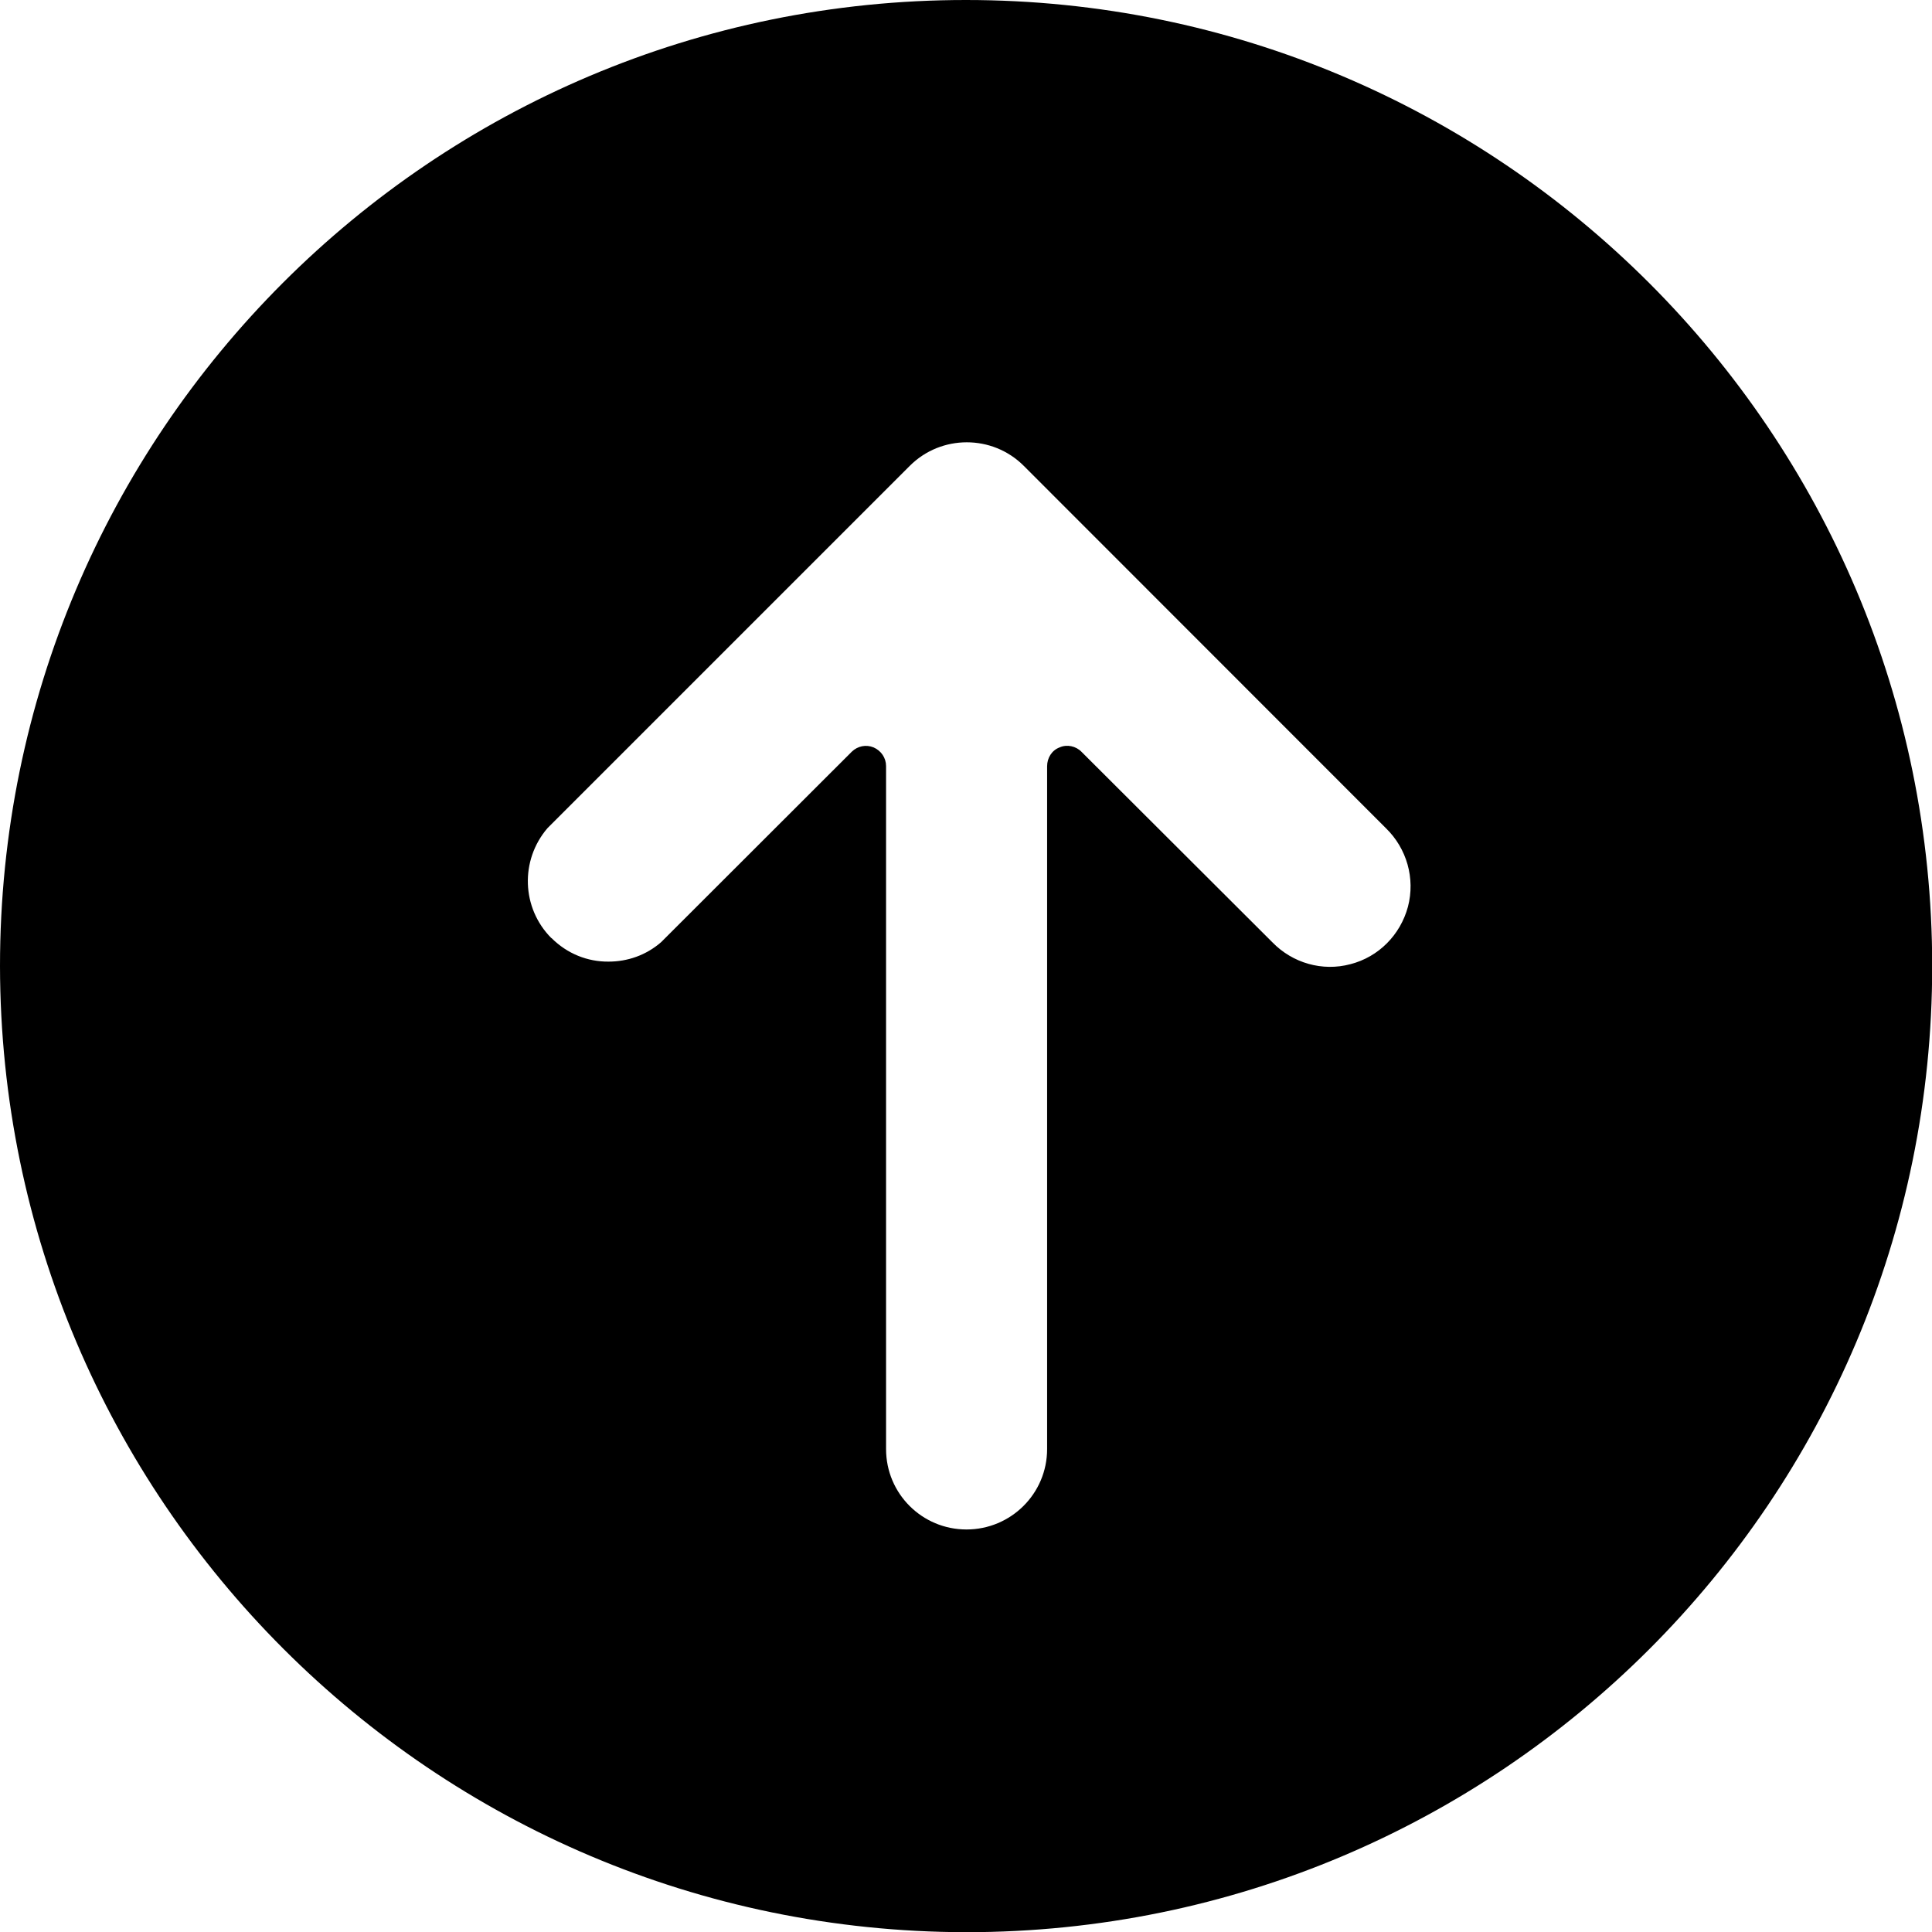
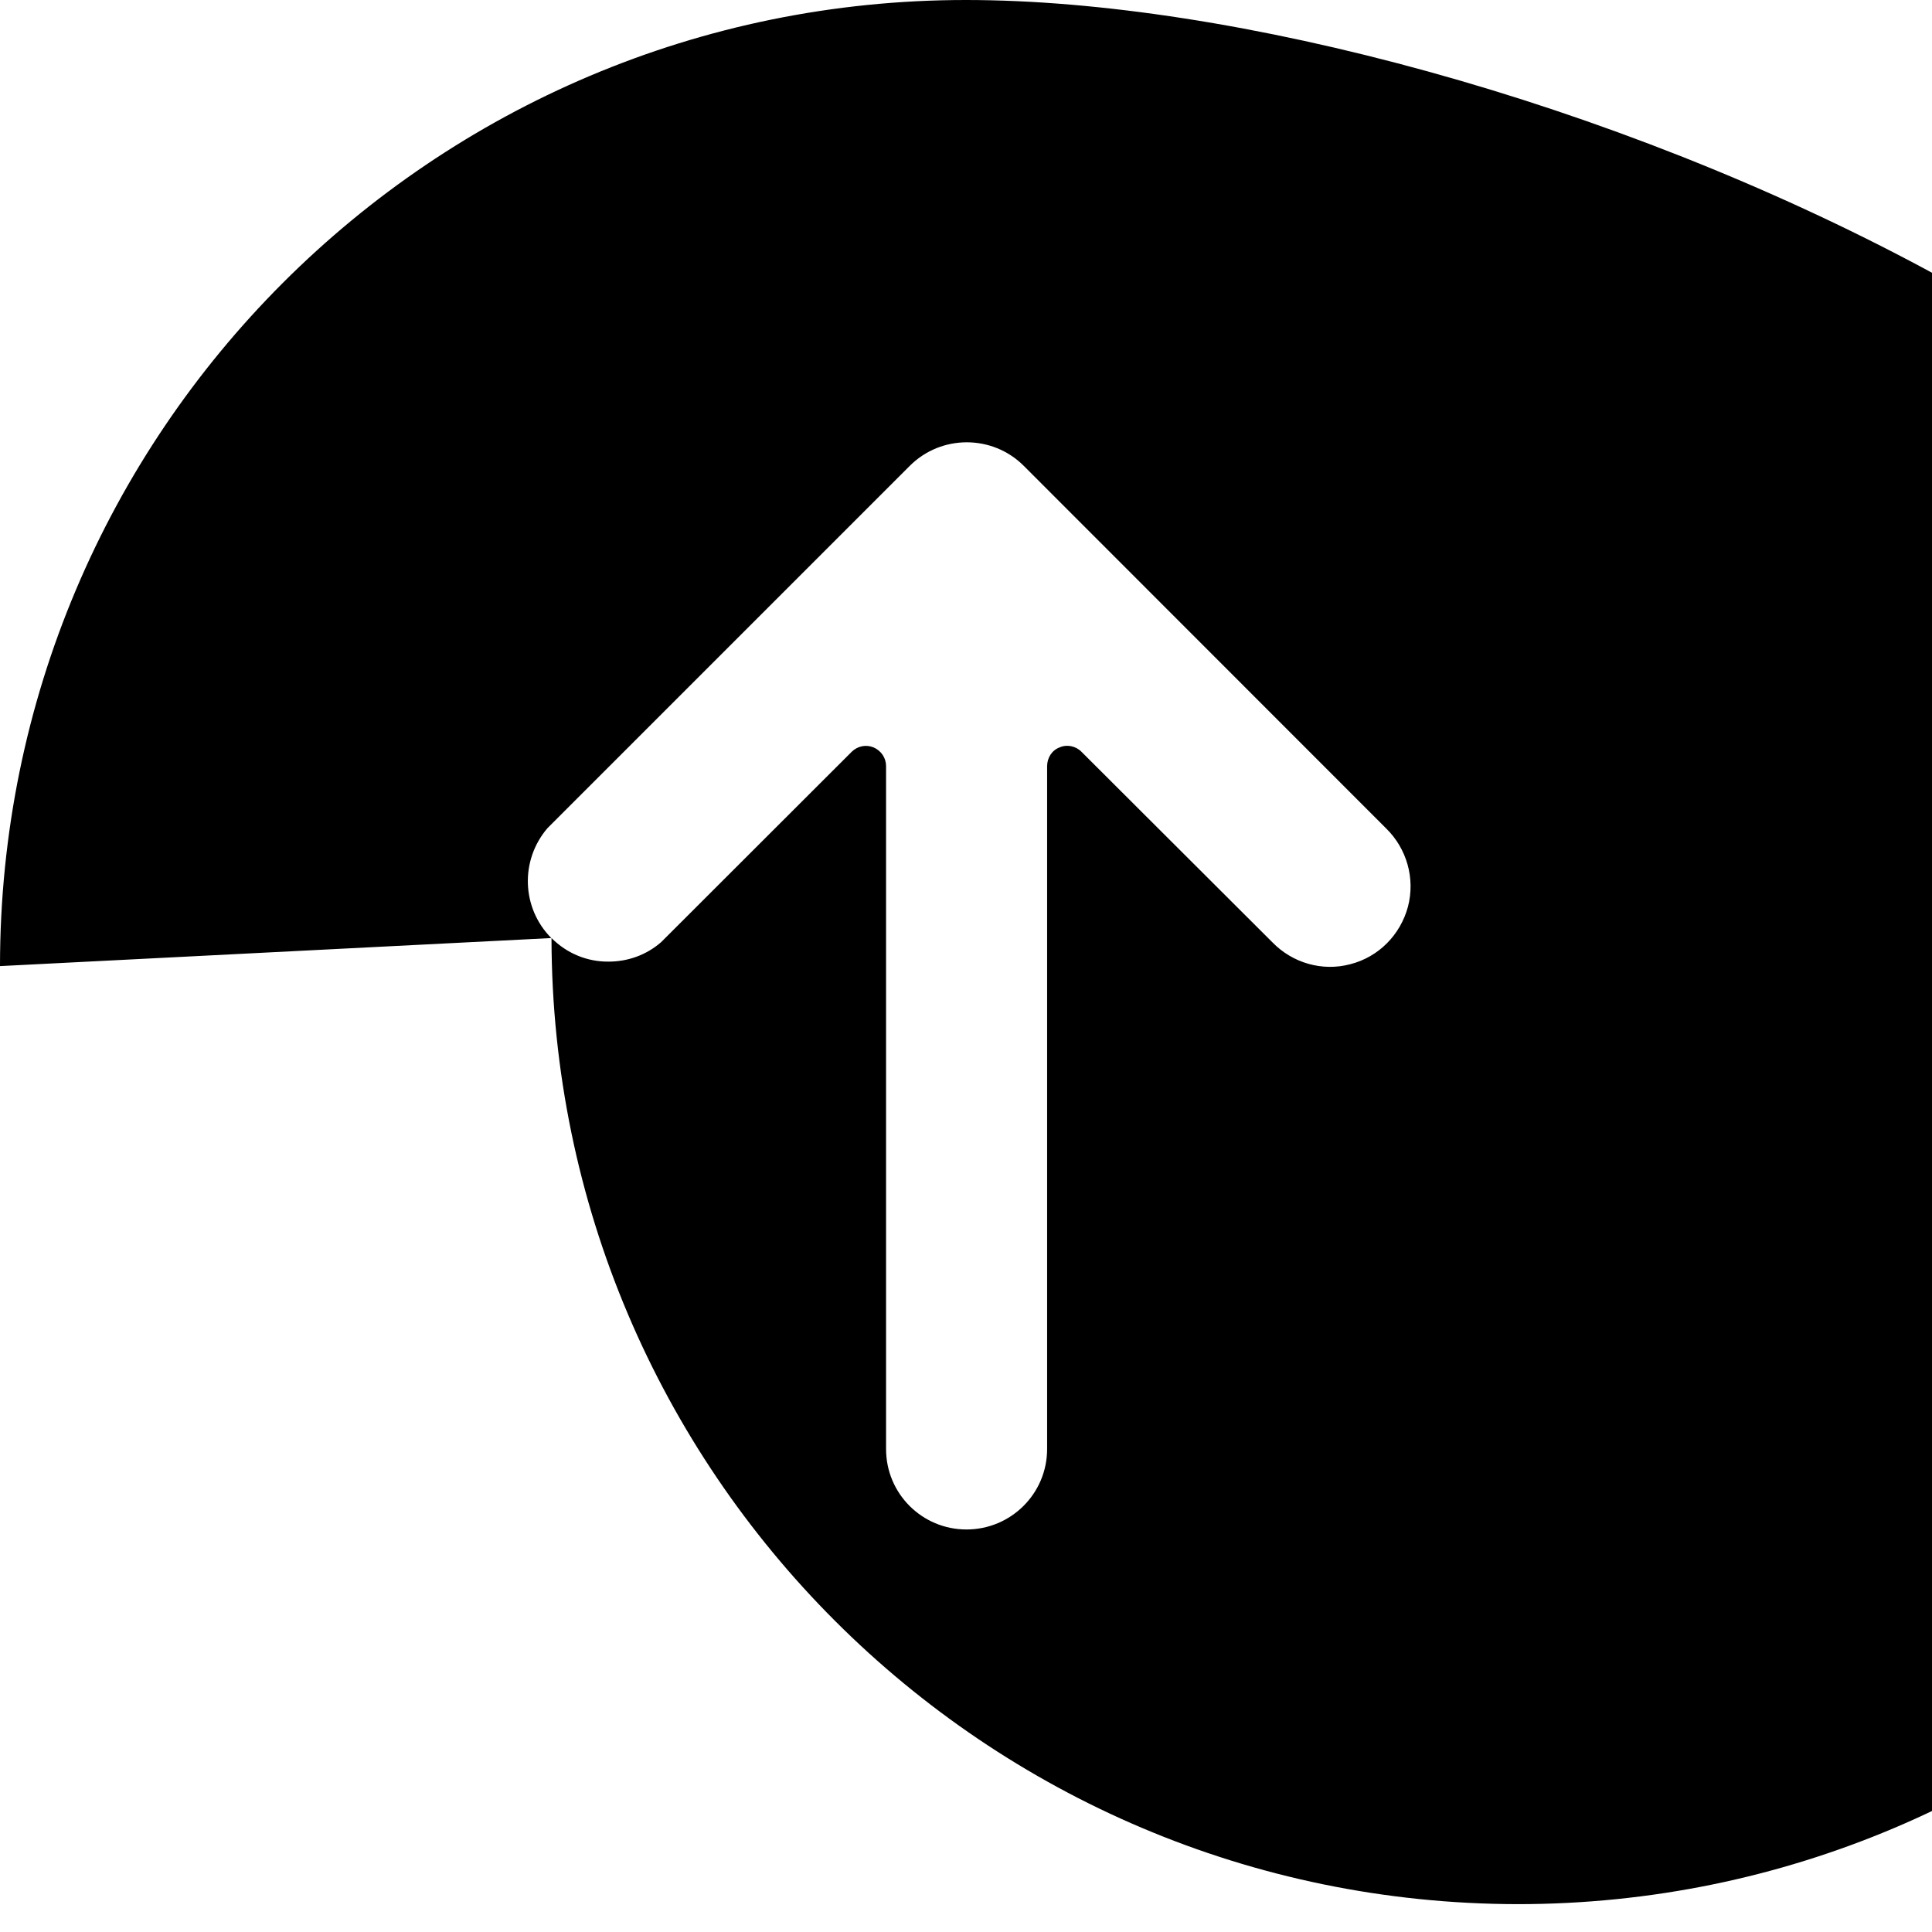
<svg xmlns="http://www.w3.org/2000/svg" id="Up" viewBox="0 0 99.21 99.21">
  <defs>
    <style>
      .cls-1 {
        stroke-width: 0px;
      }
    </style>
  </defs>
  <g id="Page_5" data-name="Page 5">
-     <path class="cls-1" d="m28.31,48.17c-1.53-1.54-1.61-3.99-.2-5.64l18.61-18.61c1.61-1.61,4.24-1.61,5.85,0l18.6,18.61c1.07,1.04,1.51,2.58,1.13,4.03-.39,1.45-1.51,2.58-2.95,2.95-1.45.39-2.98-.06-4.01-1.12l-9.8-9.78c-.29-.3-.75-.4-1.13-.23-.4.15-.64.54-.64.97v35.06c0,2.29-1.86,4.13-4.14,4.13s-4.13-1.84-4.13-4.13v-35.07c0-.42-.25-.79-.64-.96-.39-.16-.82-.07-1.12.22l-9.79,9.78c-.78.68-1.74,1-2.7,1-1.07.01-2.12-.4-2.93-1.21M0,49.61c.04,27.38,22.23,49.57,49.61,49.61,27.4,0,49.61-22.21,49.61-49.61S77,0,49.6,0,0,22.2,0,49.61" />
+     <path class="cls-1" d="m28.31,48.17c-1.53-1.54-1.61-3.99-.2-5.64l18.61-18.61c1.61-1.61,4.24-1.61,5.85,0l18.6,18.61c1.07,1.04,1.51,2.58,1.13,4.03-.39,1.45-1.51,2.58-2.95,2.95-1.45.39-2.98-.06-4.01-1.12l-9.8-9.78c-.29-.3-.75-.4-1.13-.23-.4.15-.64.54-.64.97v35.06c0,2.29-1.86,4.13-4.14,4.13s-4.13-1.84-4.13-4.13v-35.07c0-.42-.25-.79-.64-.96-.39-.16-.82-.07-1.12.22l-9.79,9.78c-.78.68-1.74,1-2.7,1-1.07.01-2.12-.4-2.93-1.21c.04,27.38,22.23,49.57,49.61,49.61,27.4,0,49.61-22.21,49.61-49.61S77,0,49.6,0,0,22.2,0,49.61" />
  </g>
</svg>